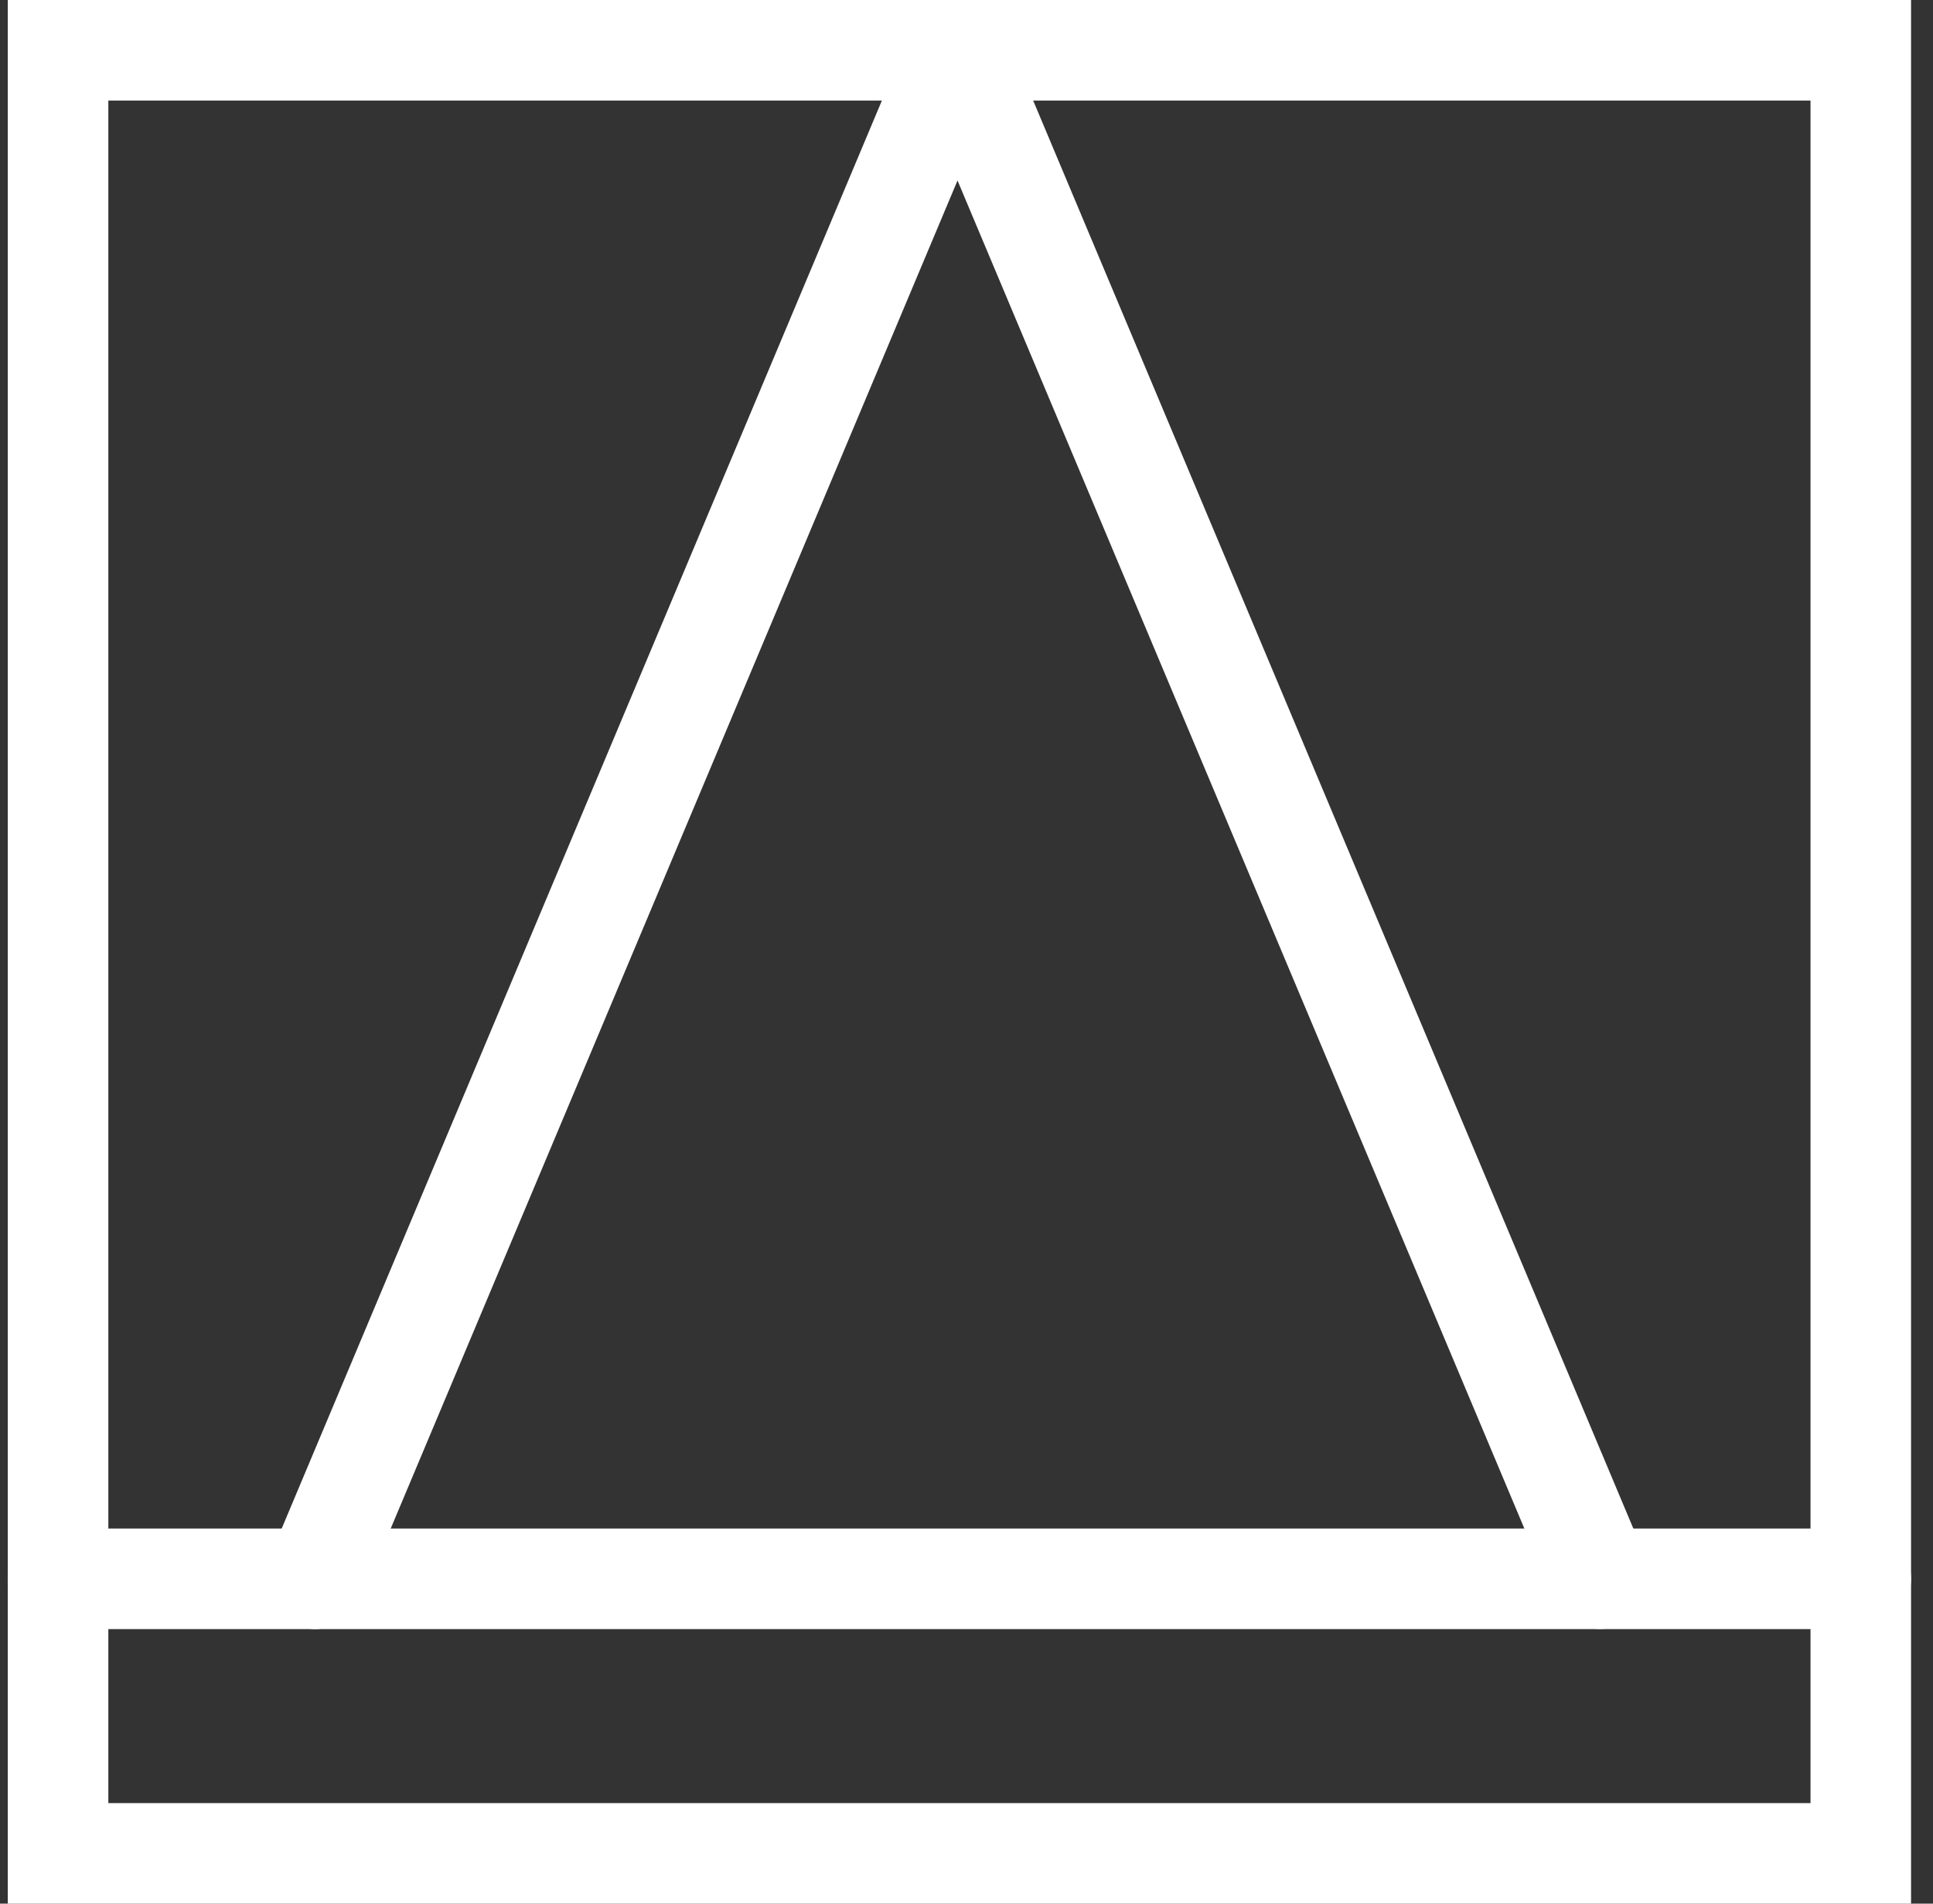
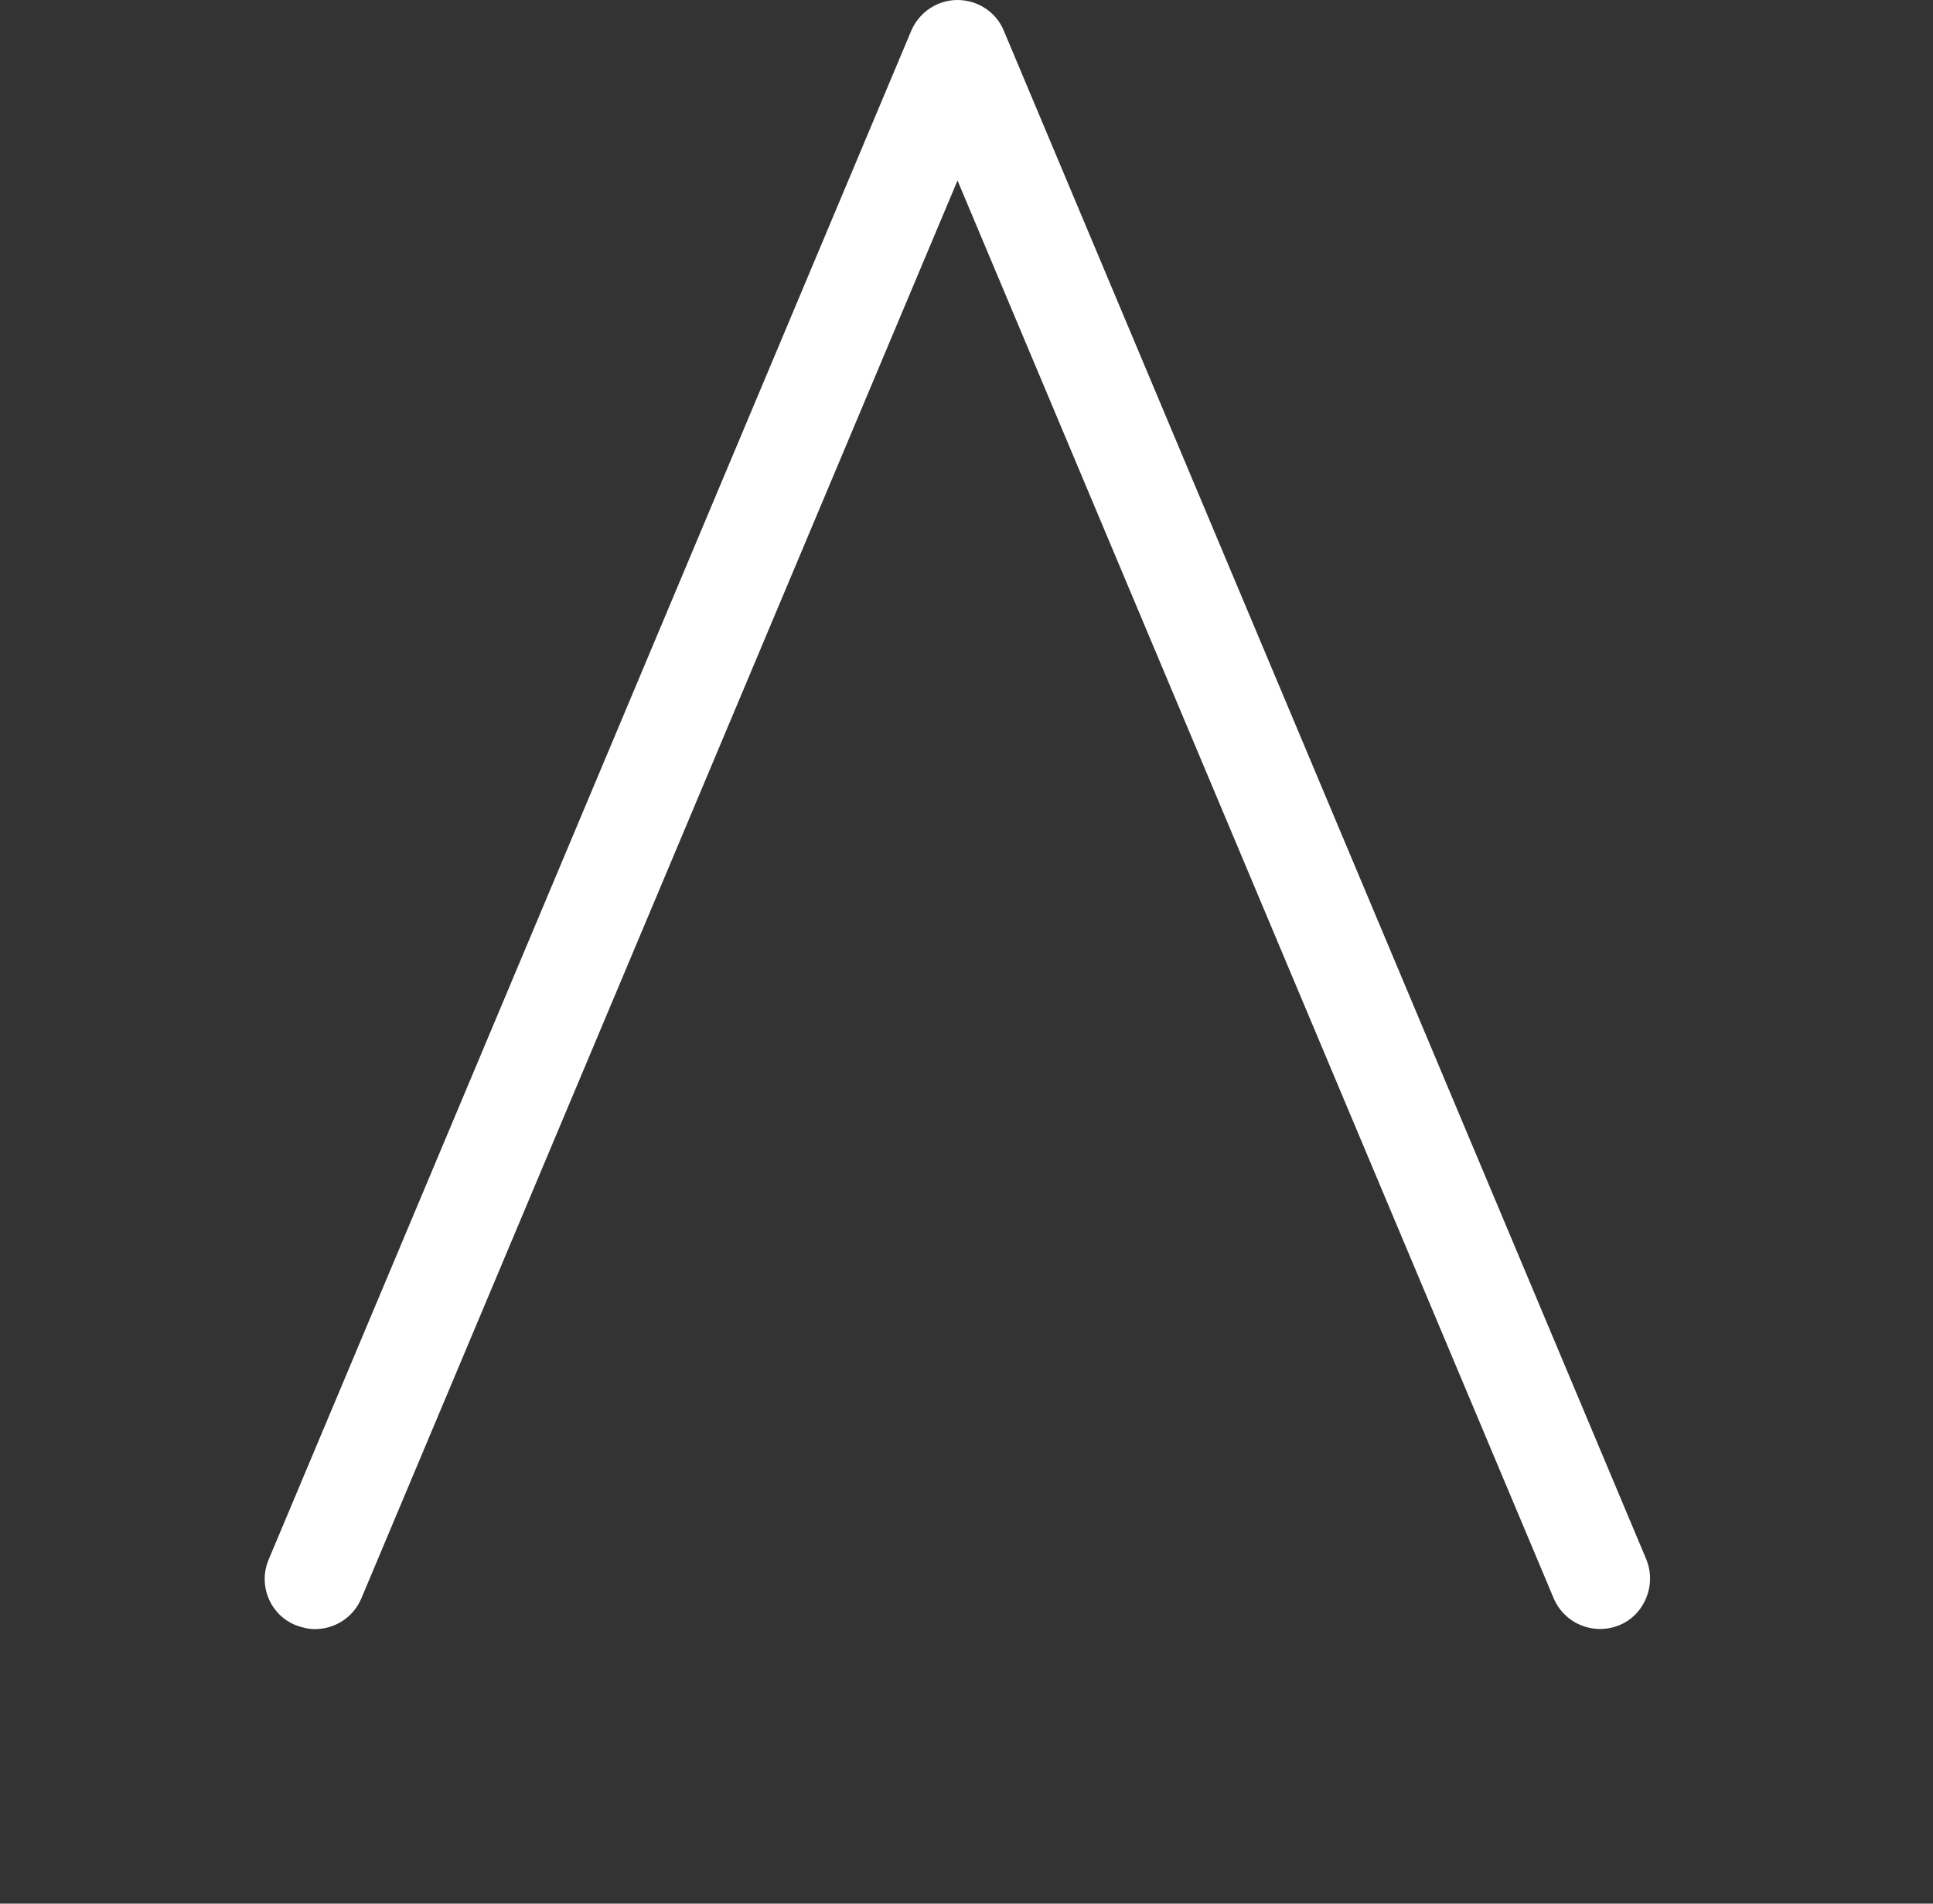
<svg xmlns="http://www.w3.org/2000/svg" width="65" height="64" viewBox="0 0 65 64" fill="none">
  <rect x="0" y="0" width="65" height="64" fill="#333333" stroke="none" />
-   <path d="M64.262 64H0.262V0H64.262V64ZM3.643 60.619H60.881V3.381H3.643V60.619Z" fill="white" />
  <path d="M10.594 54.77C10.375 54.77 10.155 54.719 9.935 54.635C9.073 54.28 8.667 53.283 9.039 52.42L30.643 1.031C30.913 0.406 31.522 0 32.198 0C32.874 0 33.5 0.406 33.754 1.031L55.357 52.42C55.712 53.283 55.306 54.28 54.461 54.635C53.599 54.99 52.619 54.601 52.247 53.739L32.198 6.069L12.15 53.739C11.879 54.381 11.254 54.77 10.594 54.77Z" fill="white" />
-   <path d="M62.571 54.77H1.952C1.022 54.77 0.262 54.009 0.262 53.08C0.262 52.15 1.022 51.389 1.952 51.389H62.571C63.501 51.389 64.262 52.15 64.262 53.08C64.262 54.009 63.501 54.77 62.571 54.77Z" fill="white" />
</svg>